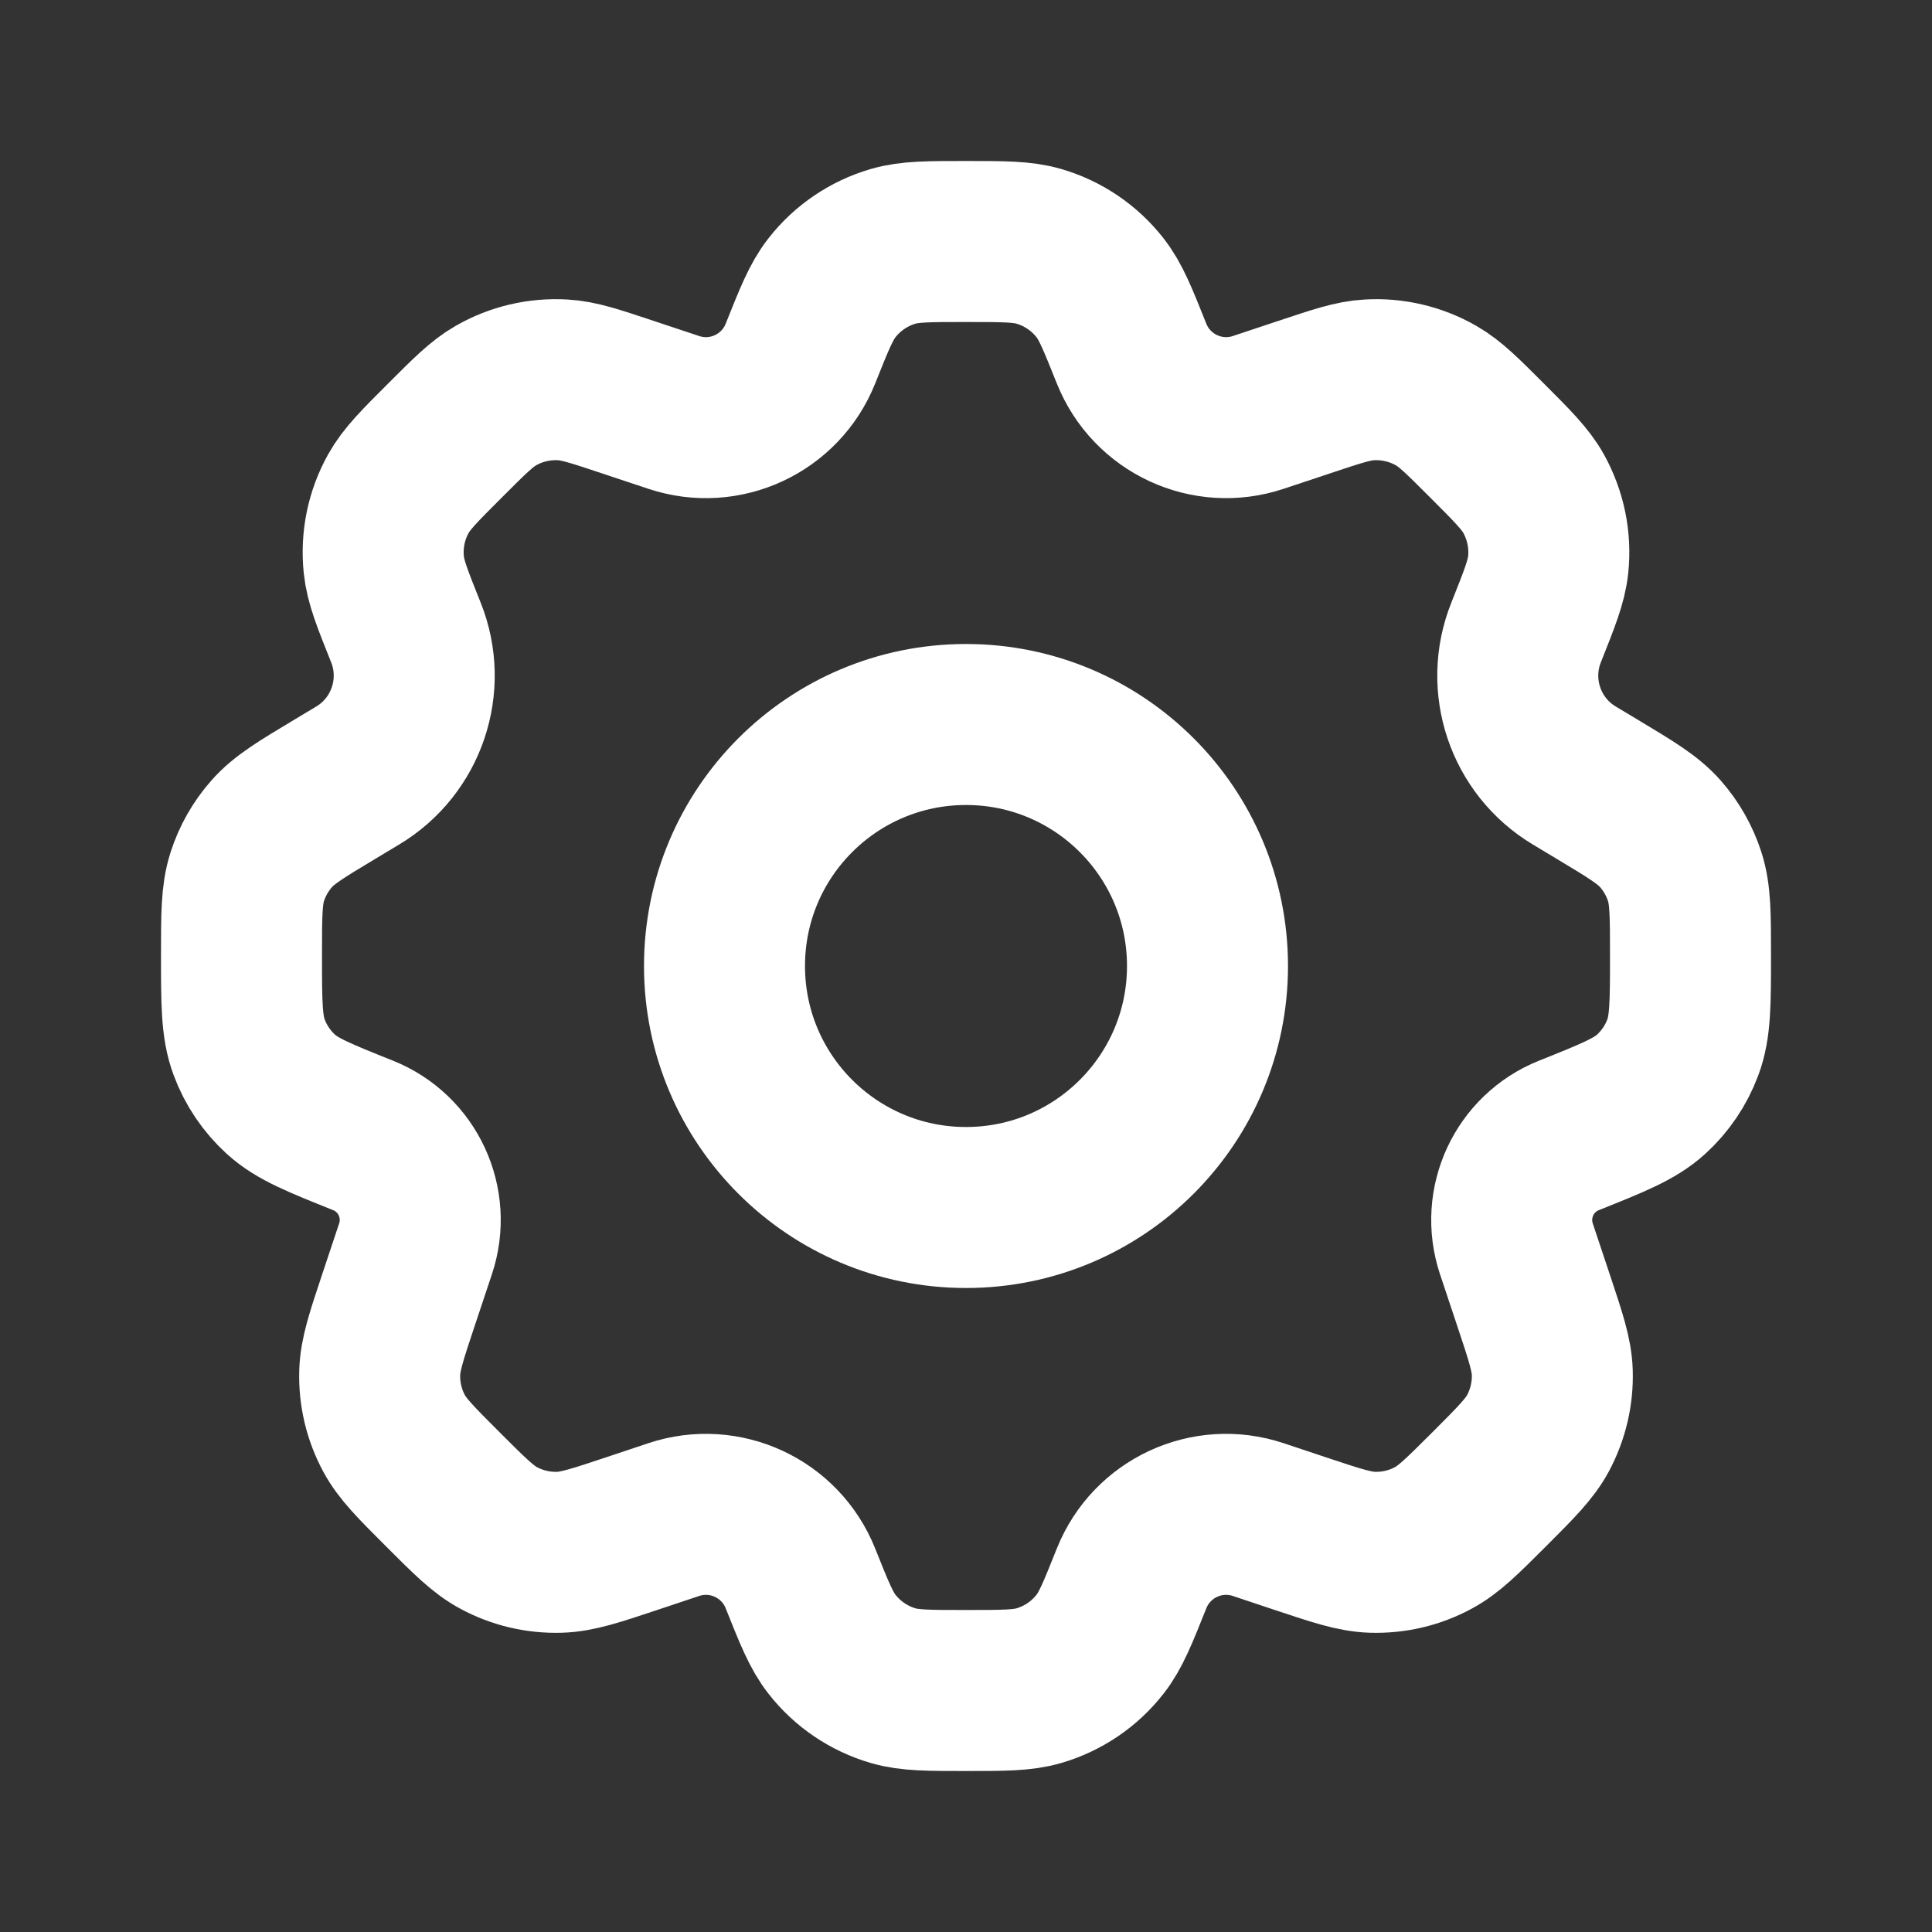
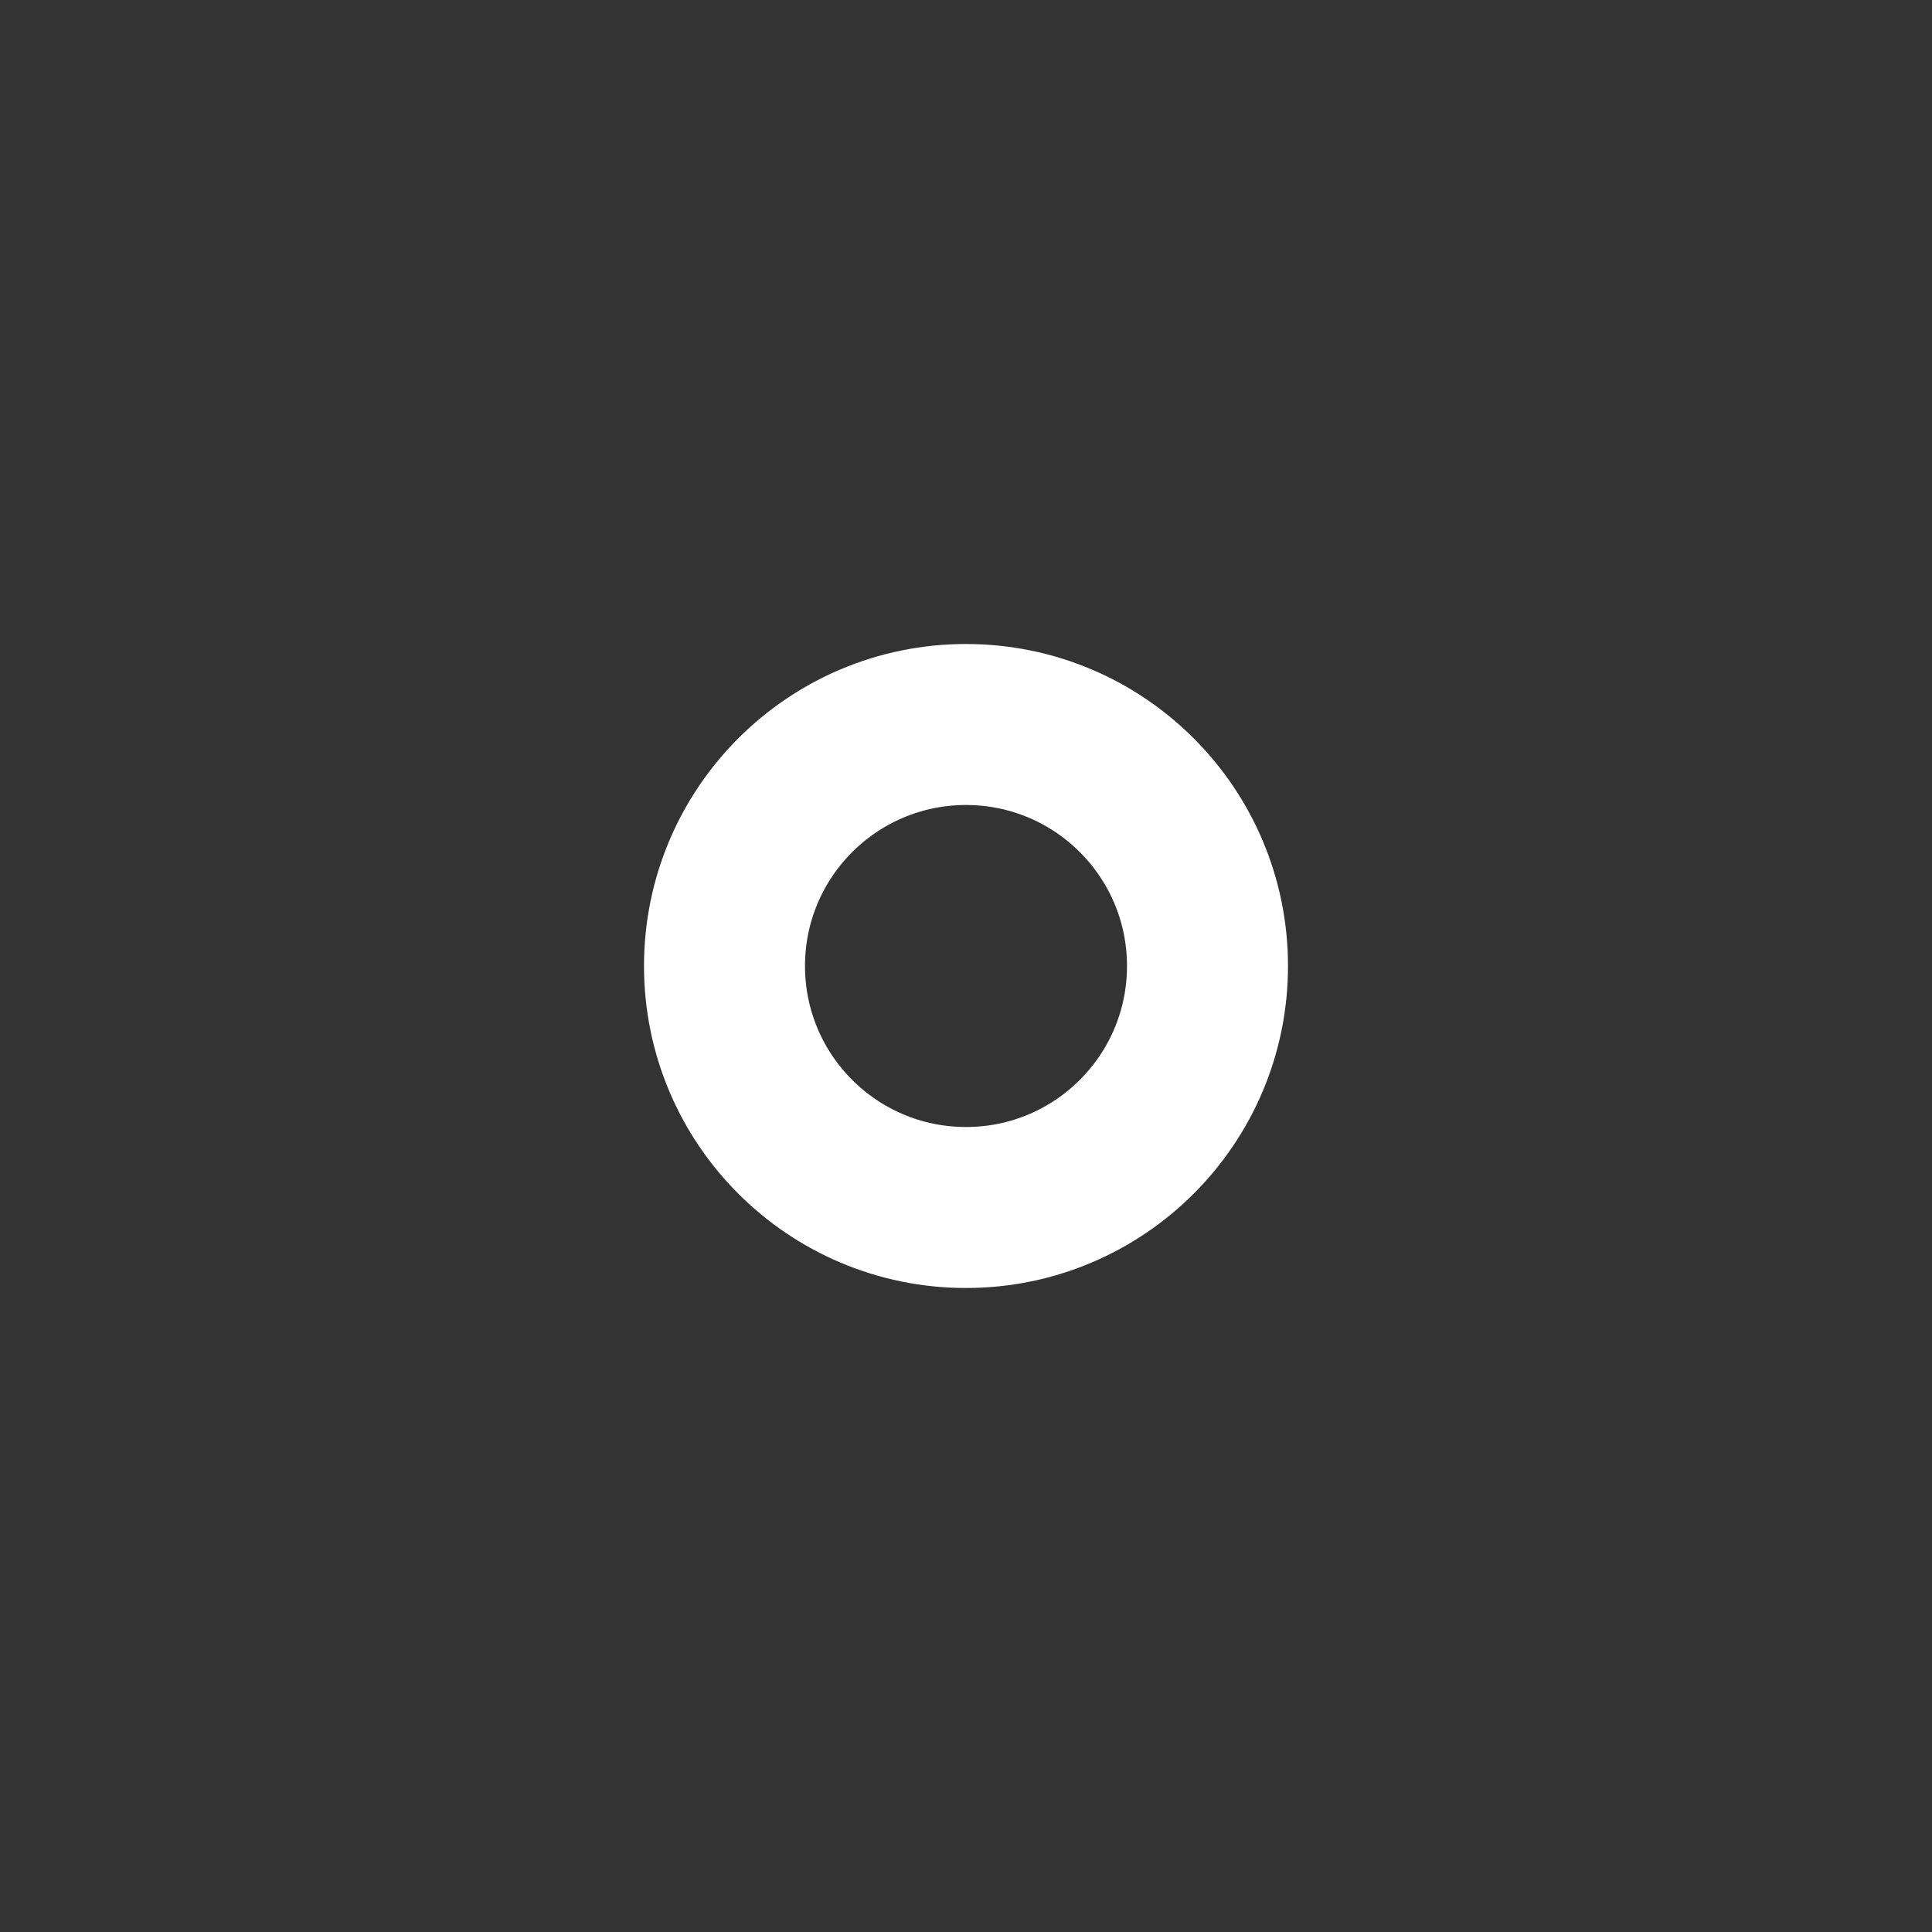
<svg xmlns="http://www.w3.org/2000/svg" width="800px" height="800px" viewBox="0 0 24 24" fill="none">
  <rect x="0" y="0" width="24" height="24" fill="#333333" stroke="none" />
  <g id="SVGRepo_bgCarrier" stroke-width="0" />
  <g id="SVGRepo_tracerCarrier" stroke-linecap="round" stroke-linejoin="round" />
  <g id="SVGRepo_iconCarrier">
    <path d="M15 12C15 13.657 13.657 15 12 15C10.343 15 9 13.657 9 12C9 10.343 10.343 9 12 9C13.657 9 15 10.343 15 12Z" stroke="#ffffff" stroke-width="2" stroke-linecap="round" stroke-linejoin="round" />
-     <path d="M12.905 3.06C12.699 3 12.466 3 12 3C11.534 3 11.301 3 11.095 3.06C10.794 3.148 10.528 3.328 10.335 3.575C10.202 3.744 10.116 3.96 9.943 4.393C9.694 5.015 9.004 5.335 8.369 5.123L7.798 4.933C7.393 4.798 7.19 4.73 6.992 4.719C6.7 4.702 6.41 4.77 6.157 4.916C5.985 5.015 5.834 5.166 5.532 5.468C5.211 5.788 5.051 5.949 4.949 6.132C4.799 6.401 4.736 6.709 4.768 7.016C4.789 7.224 4.873 7.434 5.042 7.856C5.306 8.515 5.052 9.269 4.443 9.634L4.165 9.801C3.74 10.056 3.528 10.183 3.374 10.359C3.237 10.514 3.134 10.696 3.071 10.893C3 11.116 3 11.366 3 11.866C3 12.459 3 12.755 3.095 13.009C3.178 13.233 3.314 13.434 3.491 13.595C3.692 13.777 3.964 13.886 4.509 14.104C5.065 14.326 5.352 14.944 5.162 15.513L4.947 16.158C4.798 16.605 4.724 16.829 4.717 17.049C4.709 17.313 4.77 17.574 4.896 17.807C5 18 5.167 18.167 5.5 18.5C5.833 18.833 6 19 6.193 19.104C6.426 19.23 6.687 19.291 6.951 19.283C7.171 19.276 7.395 19.202 7.842 19.053L8.369 18.877C9.004 18.665 9.694 18.985 9.943 19.607C10.116 20.04 10.202 20.256 10.335 20.425C10.528 20.672 10.794 20.852 11.095 20.94C11.301 21 11.534 21 12 21C12.466 21 12.699 21 12.905 20.94C13.206 20.852 13.472 20.672 13.665 20.425C13.798 20.256 13.884 20.04 14.057 19.607C14.306 18.985 14.996 18.665 15.631 18.877L16.158 19.053C16.605 19.202 16.829 19.276 17.048 19.283C17.312 19.291 17.574 19.23 17.806 19.104C18 19 18.166 18.833 18.5 18.5C18.833 18.167 18.999 18 19.104 17.807C19.229 17.574 19.291 17.313 19.283 17.049C19.276 16.829 19.201 16.605 19.052 16.158L18.837 15.513C18.648 14.944 18.934 14.326 19.491 14.104C20.036 13.886 20.308 13.777 20.509 13.595C20.686 13.434 20.822 13.233 20.905 13.009C21 12.755 21 12.459 21 11.866C21 11.366 21 11.116 20.929 10.893C20.866 10.696 20.763 10.514 20.627 10.359C20.472 10.183 20.26 10.056 19.835 9.801L19.557 9.634C18.948 9.269 18.694 8.515 18.958 7.856C19.126 7.434 19.21 7.224 19.232 7.015C19.264 6.709 19.2 6.401 19.051 6.132C18.949 5.949 18.788 5.788 18.468 5.468C18.166 5.166 18.015 5.015 17.843 4.916C17.589 4.77 17.299 4.702 17.008 4.719C16.809 4.73 16.607 4.798 16.202 4.933L15.631 5.123C14.996 5.335 14.306 5.014 14.057 4.393C13.884 3.96 13.798 3.744 13.665 3.575C13.472 3.328 13.206 3.148 12.905 3.06Z" stroke="#ffffff" stroke-width="2" stroke-linecap="round" stroke-linejoin="round" />
  </g>
</svg>